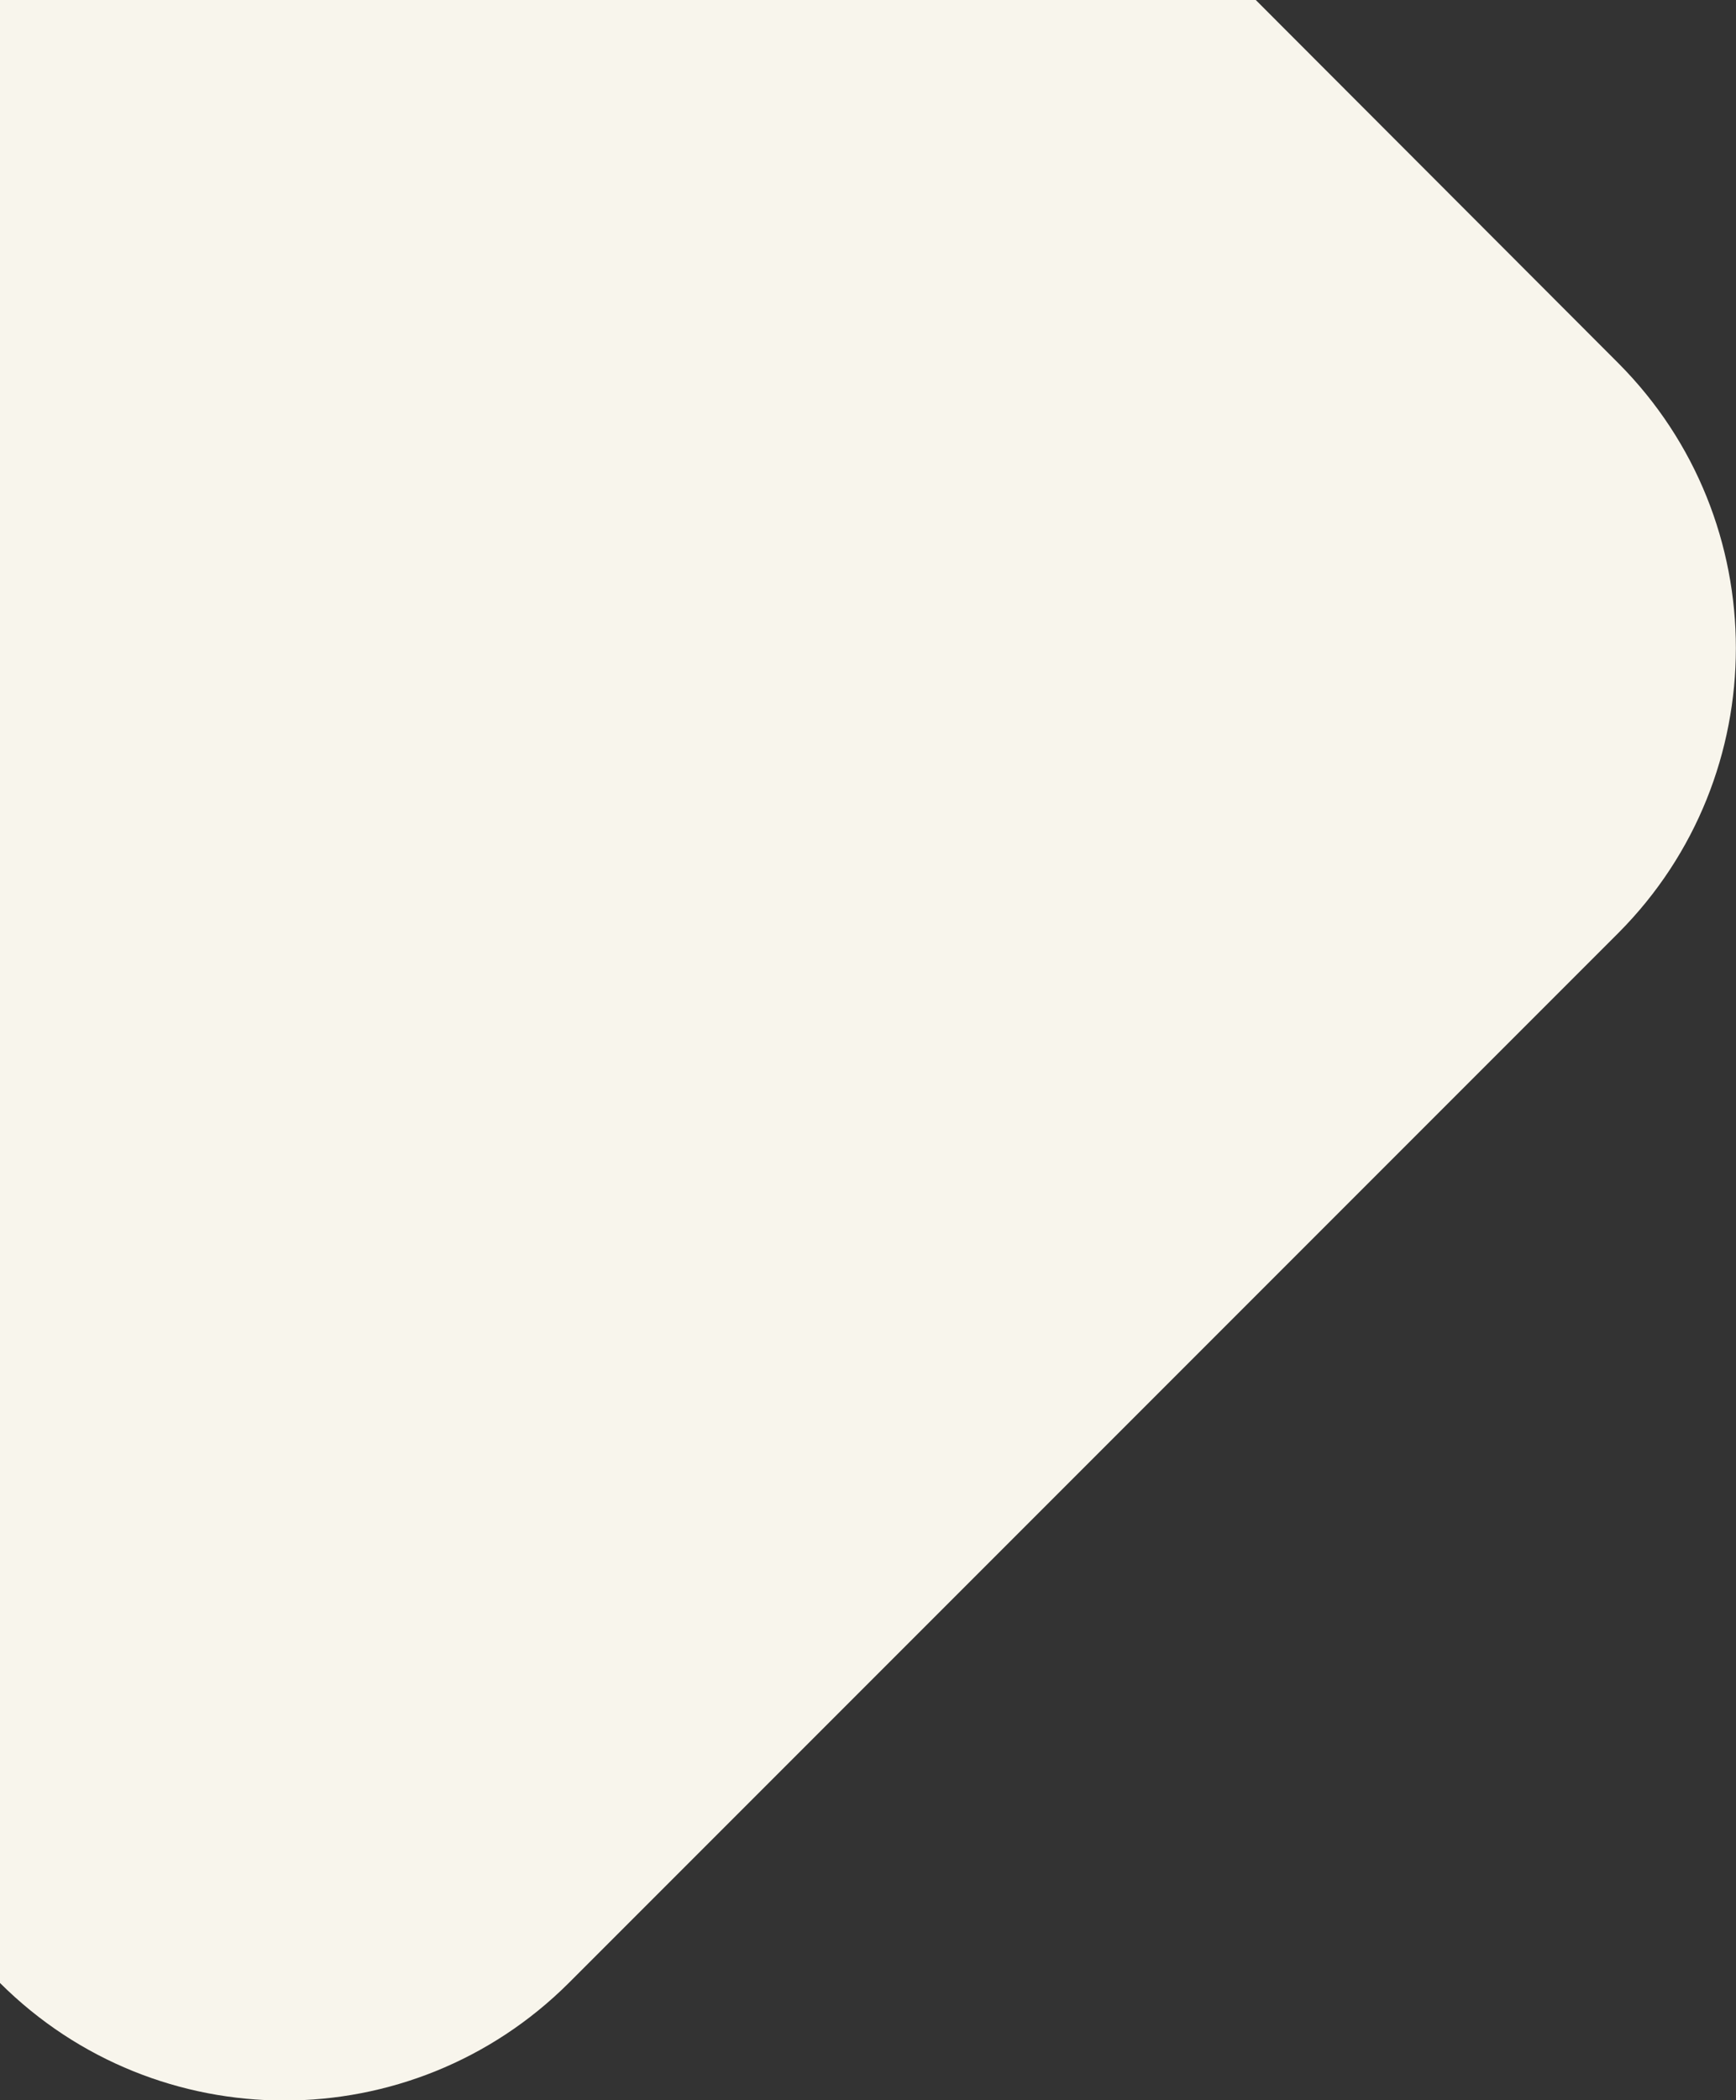
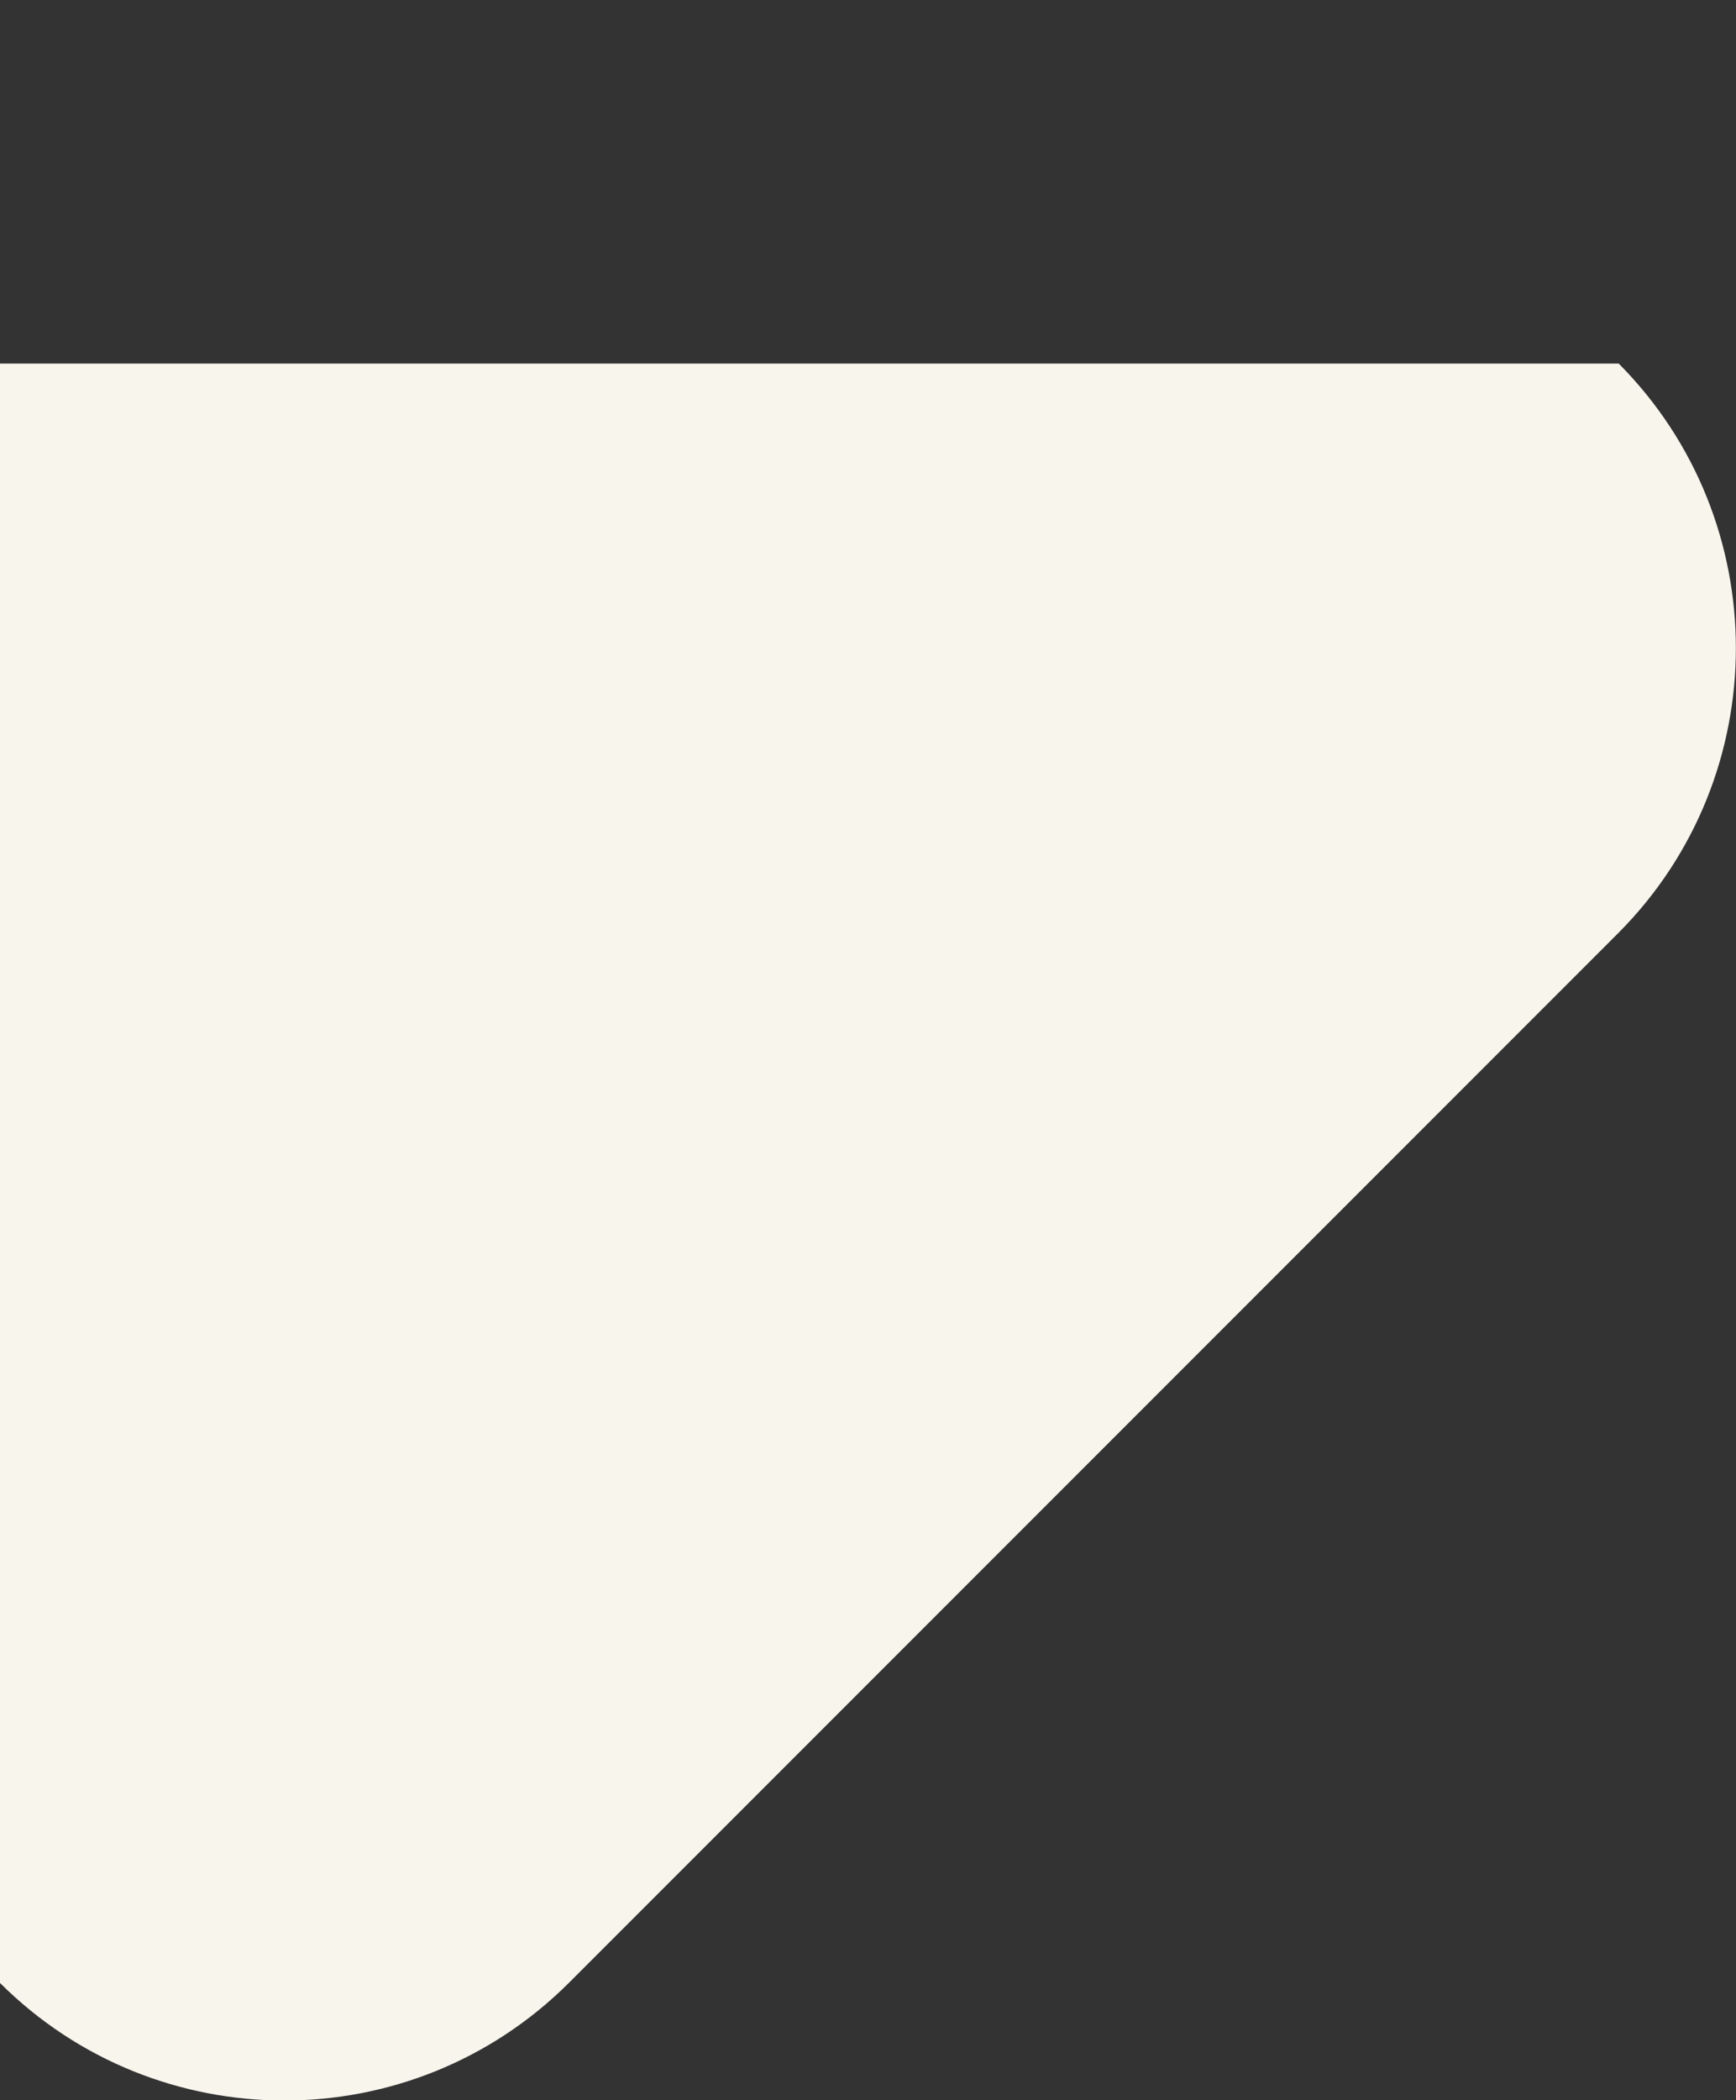
<svg xmlns="http://www.w3.org/2000/svg" version="1.1" id="Layer_1" x="0px" y="0px" viewBox="0 0 356.8 431.5" style="enable-background:new 0 0 356.8 431.5;" xml:space="preserve">
  <rect x="0" y="0" width="356.8" height="431.5" fill="#333333" stroke="none" />
  <style type="text/css"> .st0{fill:#F8F5EC;enable-background:new ;} </style>
  <g id="Layer_2_00000053528816801726257420000015487741264983189120_">
    <g id="Layer_1-2">
      <g id="Layer_2-2">
        <g id="Layer_1-2-2">
-           <path class="st0" d="M0,0v407.4c32.3,32.2,84.6,32.2,116.9,0l215.8-215.8c32.1-32.3,32.1-84.6,0-116.9L258.1,0H0" />
+           <path class="st0" d="M0,0v407.4c32.3,32.2,84.6,32.2,116.9,0l215.8-215.8c32.1-32.3,32.1-84.6,0-116.9H0" />
        </g>
      </g>
    </g>
  </g>
</svg>